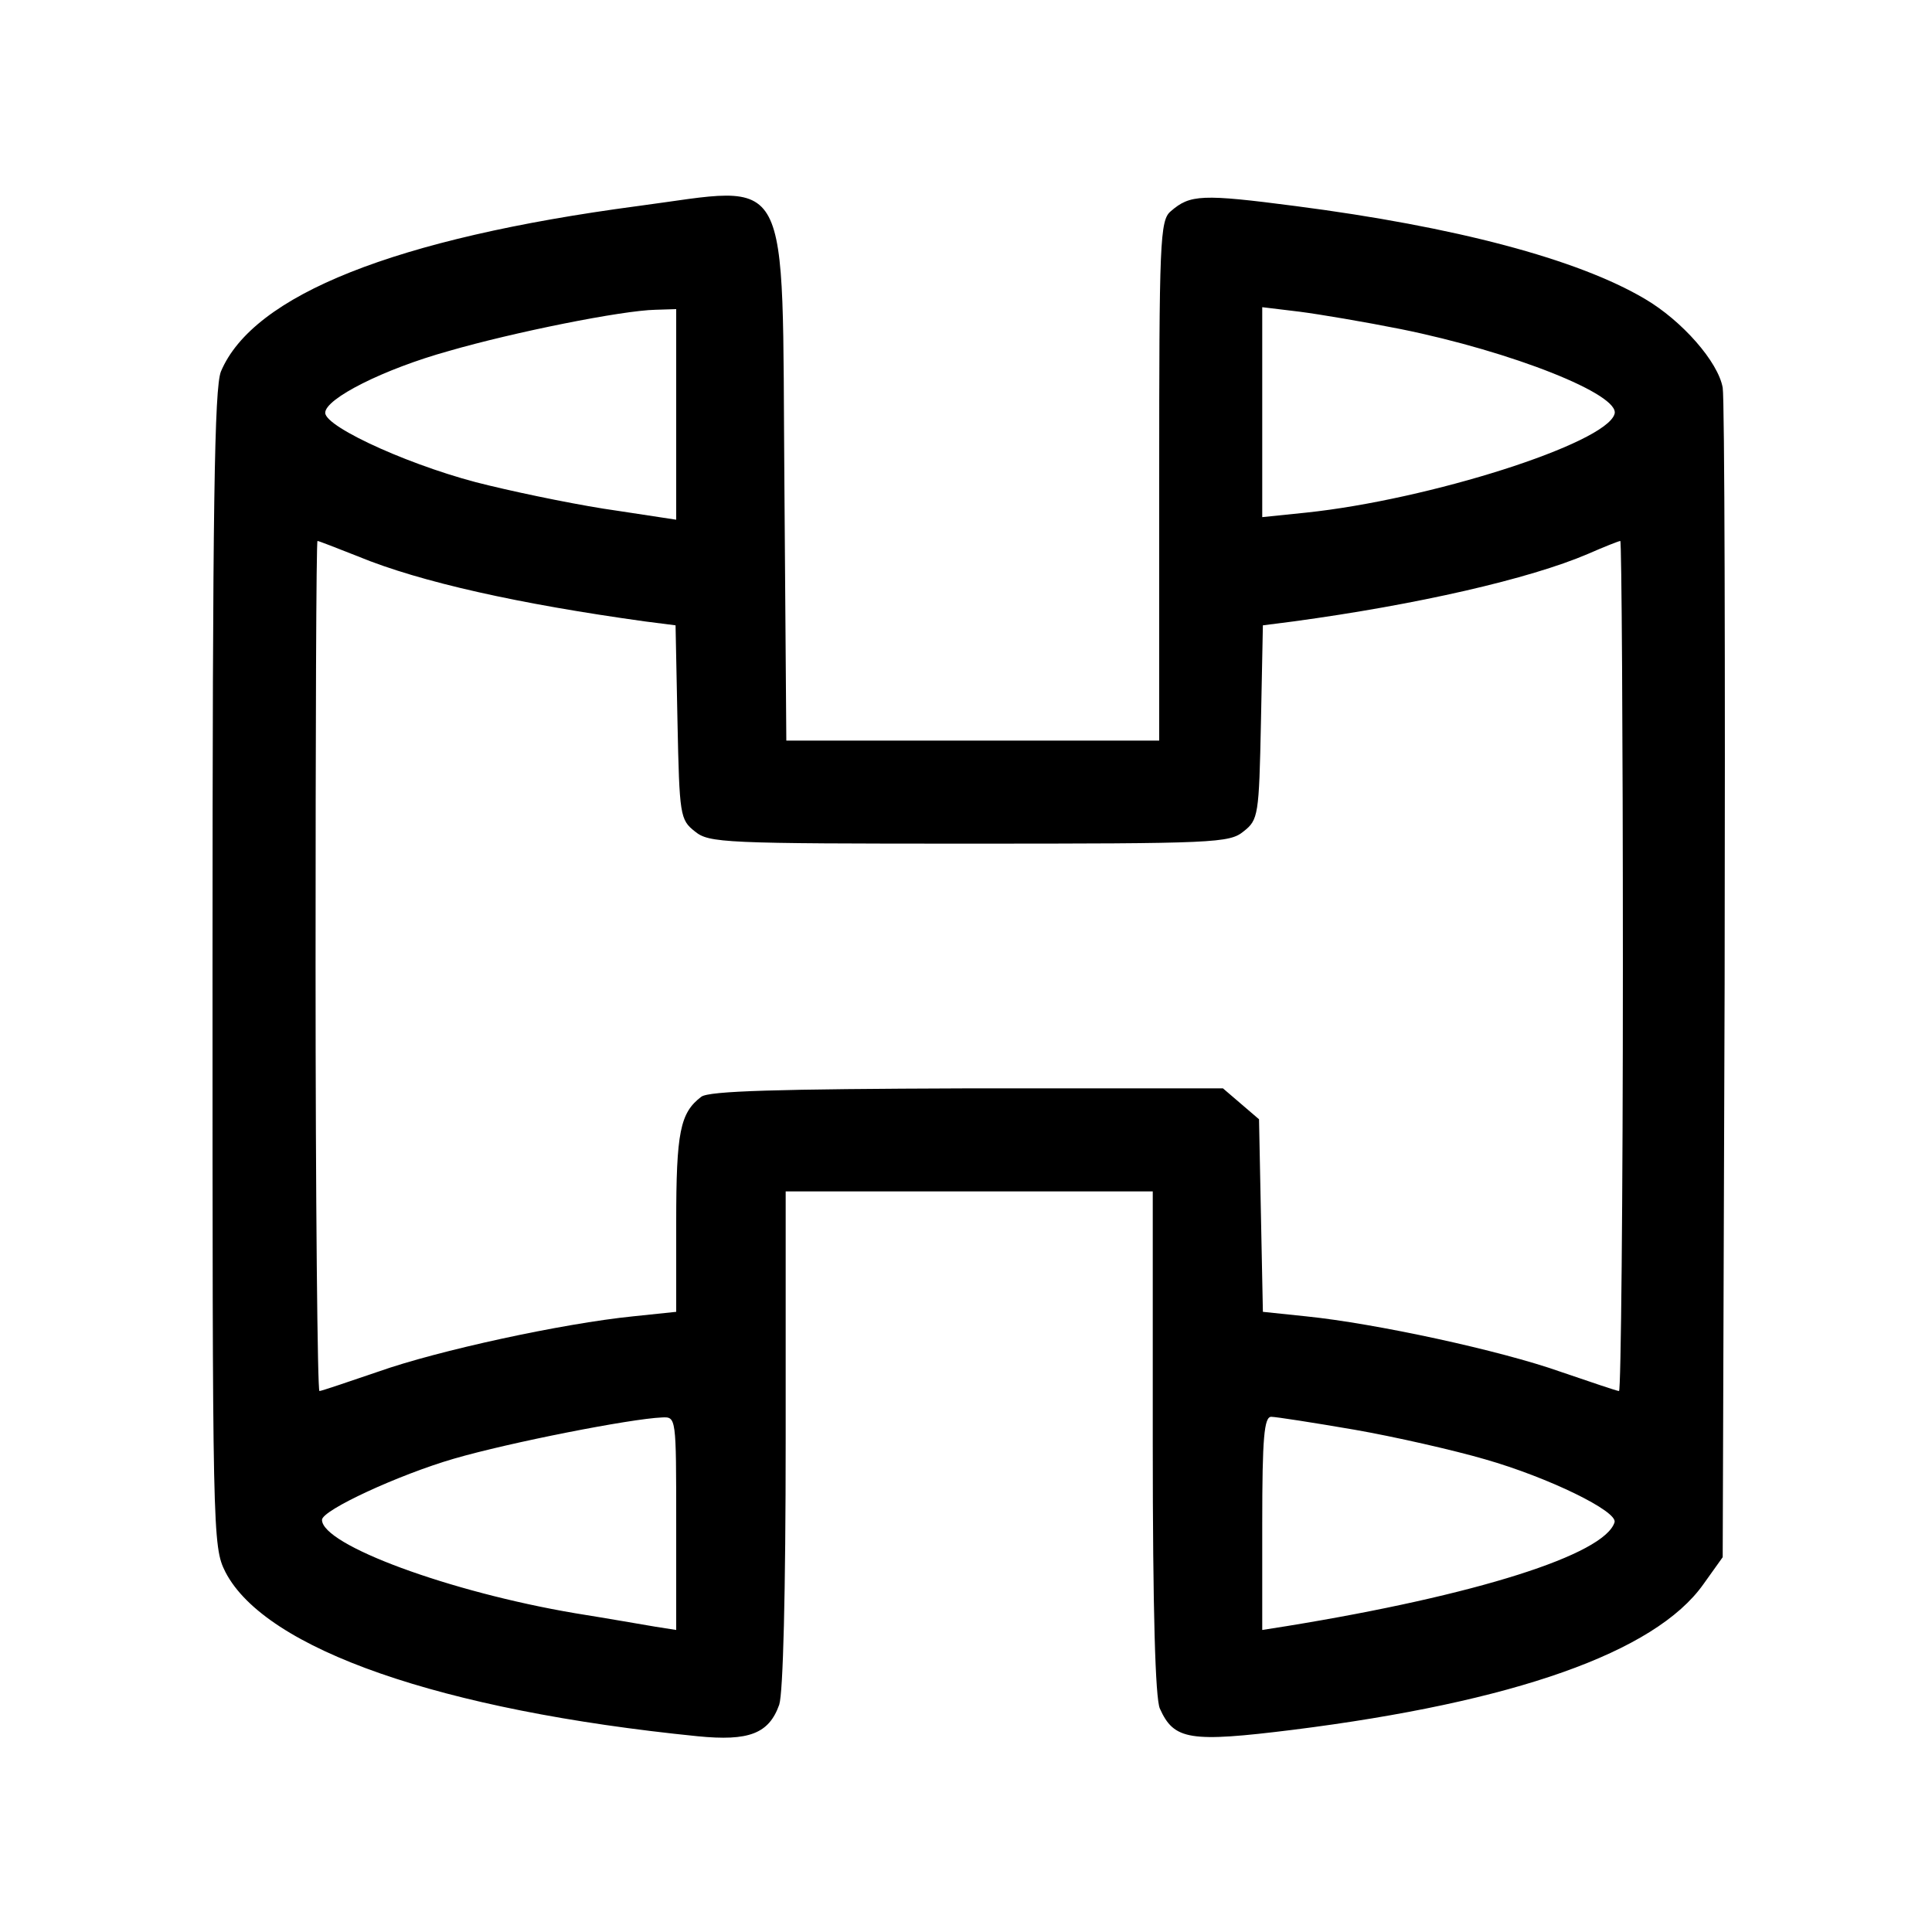
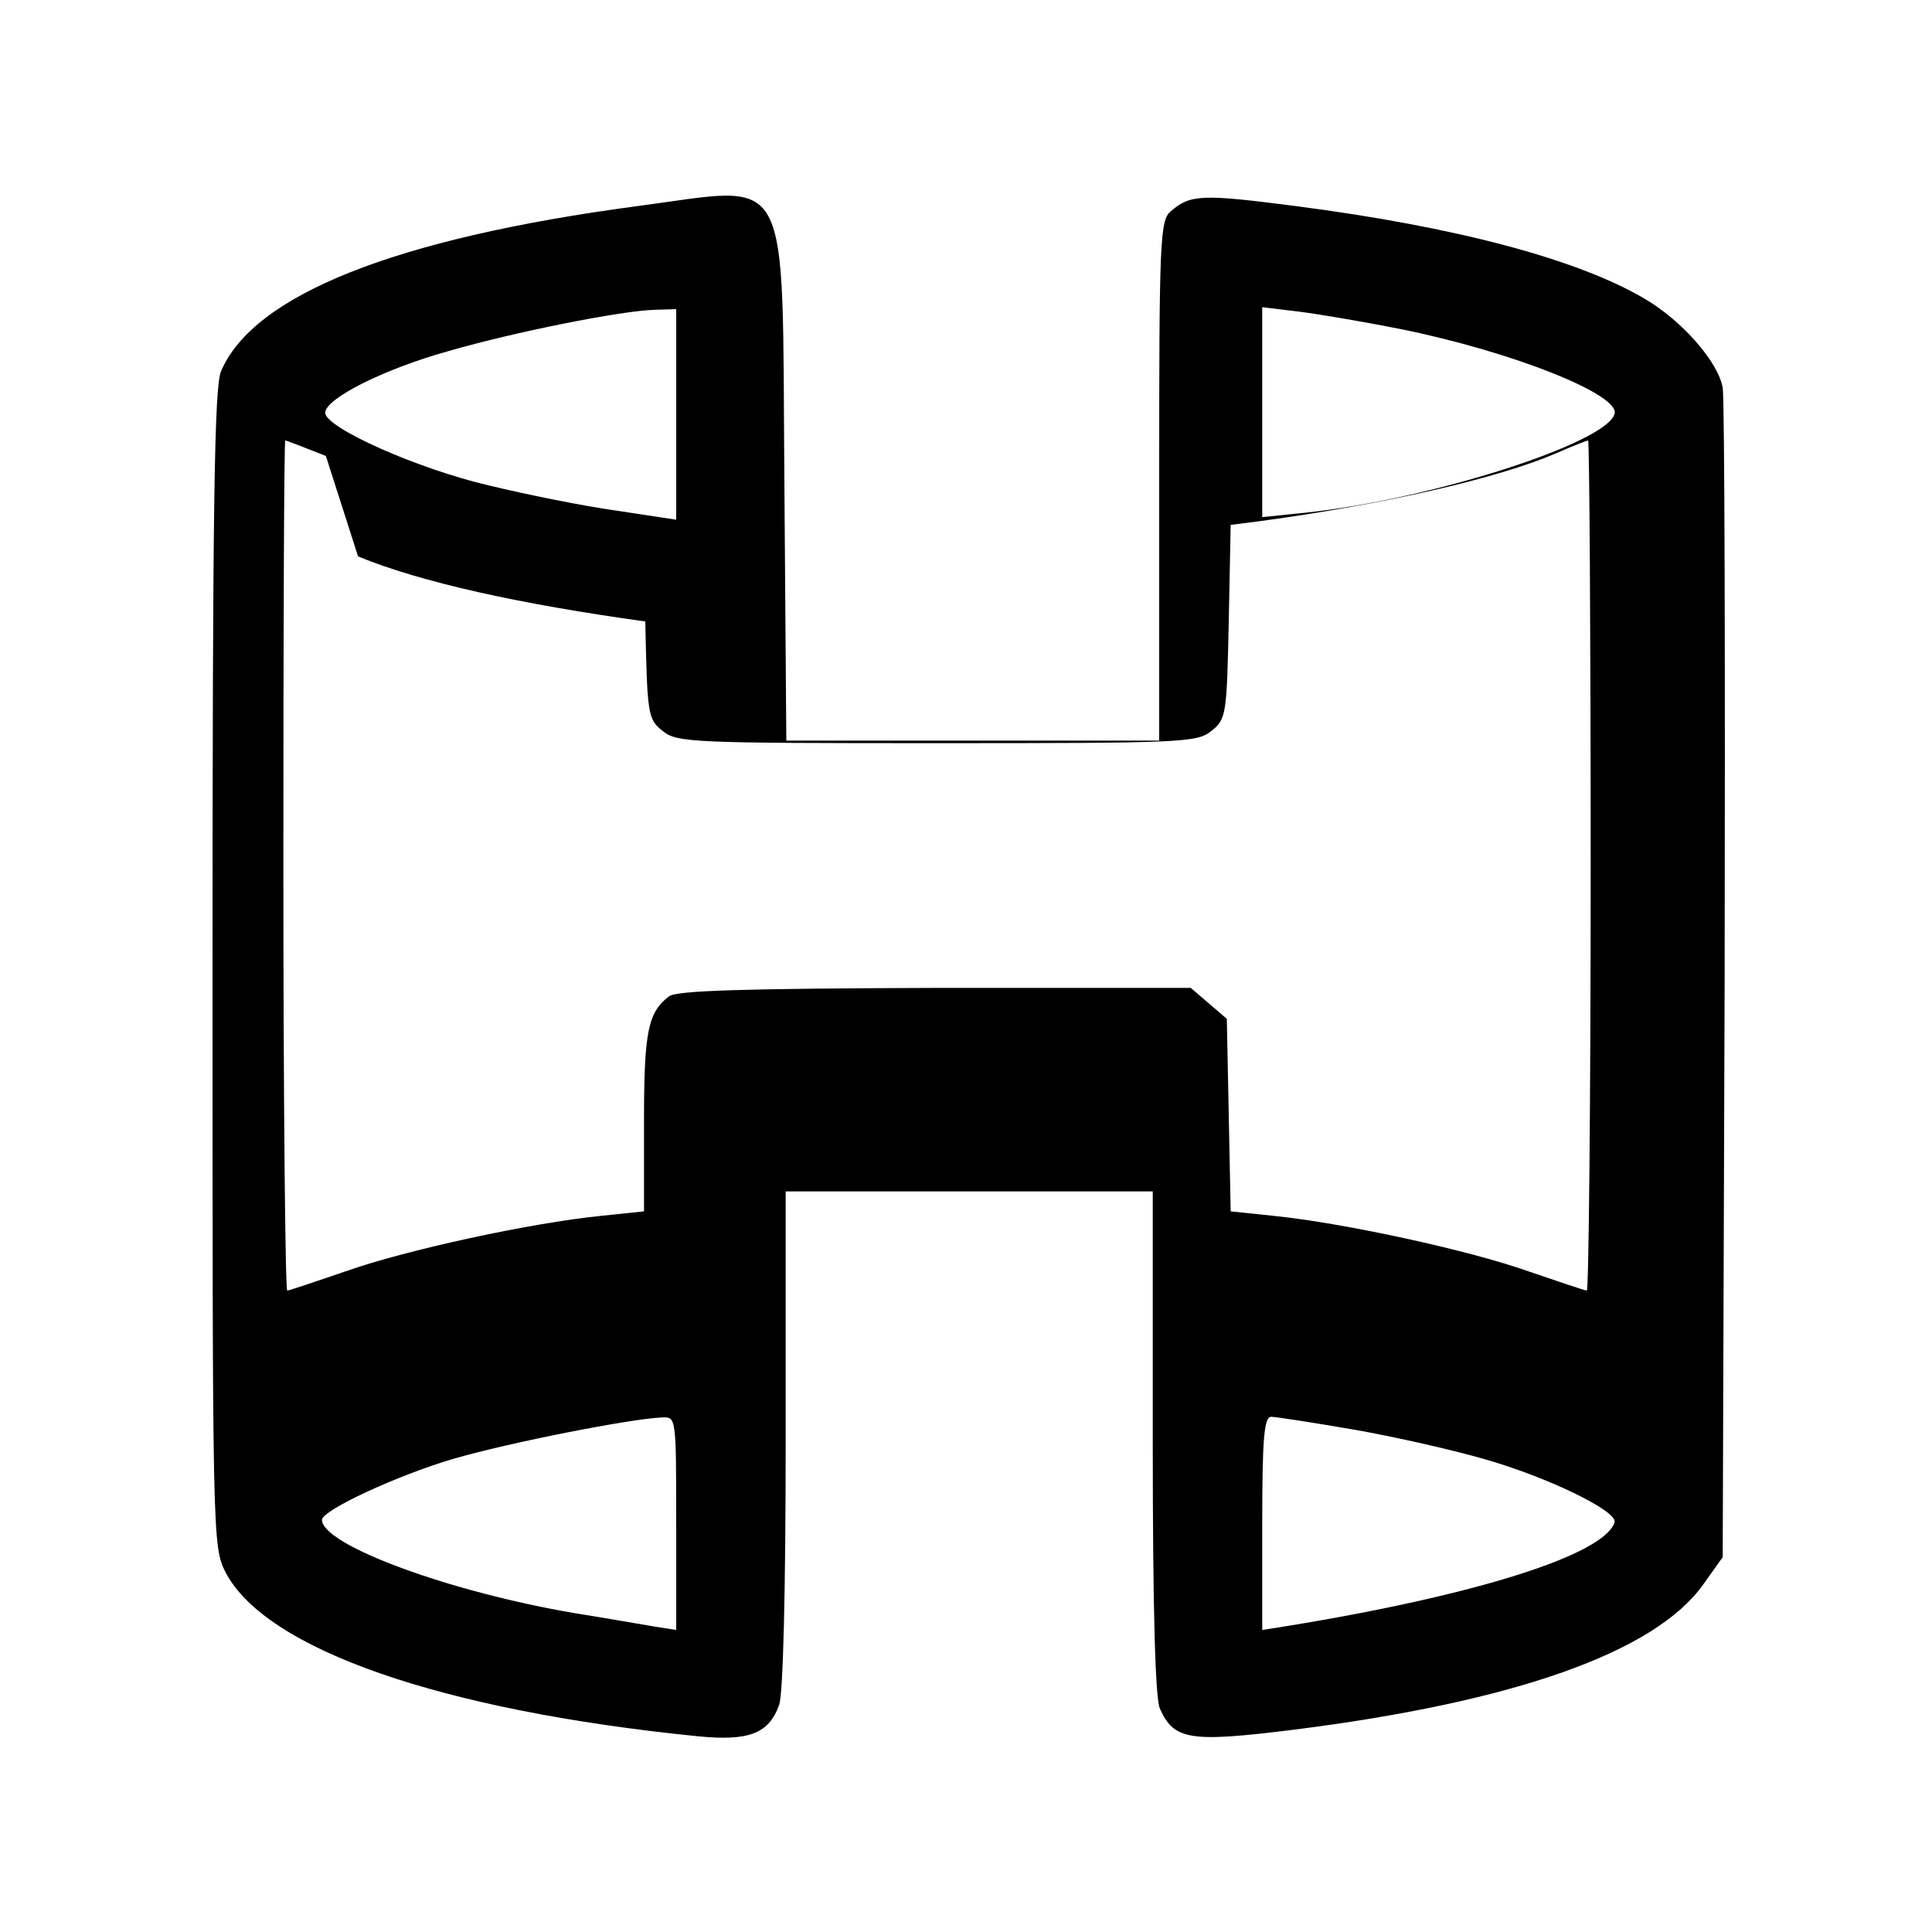
<svg xmlns="http://www.w3.org/2000/svg" version="1.0" width="300pt" height="300pt" viewBox="0 0 300 300" preserveAspectRatio="xMidYMid meet">
  <g transform="translate(0,300) scale(0.1,-0.1)" fill="#000000" stroke="none">
-     <path d="M990 2680 c-376 -50 -597 -138 -647 -257 -10 -26 -13 -200 -13 -928 0 -880 0 -896 20 -936 62 -120 335 -215 733 -255 80 -8 111 4 127 49 6 19 10 172 10 413 l0 384 285 0 285 0 0 -390 c0 -264 4 -397 11 -413 22 -49 46 -53 207 -33 342 43 562 120 637 226 l30 42 3 891 c1 491 0 907 -3 925 -7 40 -63 104 -121 138 -105 62 -295 112 -542 144 -146 19 -164 18 -194 -8 -17 -14 -18 -47 -18 -419 l0 -403 -290 0 -289 0 -3 400 c-4 497 15 462 -228 430z m60 -323 l0 -164 -92 14 c-51 7 -140 25 -198 39 -112 26 -255 90 -255 113 0 22 91 68 192 96 100 29 269 63 321 64 l32 1 0 -163z m1125 132 c173 -35 342 -102 332 -132 -14 -46 -288 -133 -479 -153 l-68 -7 0 163 0 163 58 -7 c31 -4 102 -16 157 -27z m-1619 -353 c97 -40 251 -74 446 -101 l47 -6 3 -150 c3 -145 4 -152 27 -170 22 -18 44 -19 426 -19 382 0 404 1 426 19 23 18 24 25 27 170 l3 150 47 6 c192 26 367 66 458 105 25 11 48 20 50 20 2 0 4 -297 4 -660 0 -363 -3 -660 -6 -660 -3 0 -44 14 -91 30 -93 33 -287 75 -395 86 l-67 7 -3 149 -3 150 -28 24 -28 24 -397 0 c-296 -1 -401 -4 -413 -13 -33 -25 -39 -55 -39 -195 l0 -139 -67 -7 c-109 -11 -303 -53 -396 -86 -47 -16 -88 -30 -91 -30 -3 0 -6 297 -6 660 0 363 1 660 3 660 2 0 30 -11 63 -24z m494 -1501 l0 -166 -32 5 c-18 3 -75 13 -125 21 -195 33 -393 106 -393 145 0 15 119 70 205 95 86 25 274 62 323 64 22 1 22 1 22 -164z m1053 145 c63 -11 155 -32 203 -46 98 -28 207 -81 201 -98 -16 -50 -214 -113 -509 -161 l-38 -6 0 166 c0 133 3 165 14 165 7 0 65 -9 129 -20z" />
+     <path d="M990 2680 c-376 -50 -597 -138 -647 -257 -10 -26 -13 -200 -13 -928 0 -880 0 -896 20 -936 62 -120 335 -215 733 -255 80 -8 111 4 127 49 6 19 10 172 10 413 l0 384 285 0 285 0 0 -390 c0 -264 4 -397 11 -413 22 -49 46 -53 207 -33 342 43 562 120 637 226 l30 42 3 891 c1 491 0 907 -3 925 -7 40 -63 104 -121 138 -105 62 -295 112 -542 144 -146 19 -164 18 -194 -8 -17 -14 -18 -47 -18 -419 l0 -403 -290 0 -289 0 -3 400 c-4 497 15 462 -228 430z m60 -323 l0 -164 -92 14 c-51 7 -140 25 -198 39 -112 26 -255 90 -255 113 0 22 91 68 192 96 100 29 269 63 321 64 l32 1 0 -163z m1125 132 c173 -35 342 -102 332 -132 -14 -46 -288 -133 -479 -153 l-68 -7 0 163 0 163 58 -7 c31 -4 102 -16 157 -27z m-1619 -353 c97 -40 251 -74 446 -101 c3 -145 4 -152 27 -170 22 -18 44 -19 426 -19 382 0 404 1 426 19 23 18 24 25 27 170 l3 150 47 6 c192 26 367 66 458 105 25 11 48 20 50 20 2 0 4 -297 4 -660 0 -363 -3 -660 -6 -660 -3 0 -44 14 -91 30 -93 33 -287 75 -395 86 l-67 7 -3 149 -3 150 -28 24 -28 24 -397 0 c-296 -1 -401 -4 -413 -13 -33 -25 -39 -55 -39 -195 l0 -139 -67 -7 c-109 -11 -303 -53 -396 -86 -47 -16 -88 -30 -91 -30 -3 0 -6 297 -6 660 0 363 1 660 3 660 2 0 30 -11 63 -24z m494 -1501 l0 -166 -32 5 c-18 3 -75 13 -125 21 -195 33 -393 106 -393 145 0 15 119 70 205 95 86 25 274 62 323 64 22 1 22 1 22 -164z m1053 145 c63 -11 155 -32 203 -46 98 -28 207 -81 201 -98 -16 -50 -214 -113 -509 -161 l-38 -6 0 166 c0 133 3 165 14 165 7 0 65 -9 129 -20z" />
  </g>
</svg>